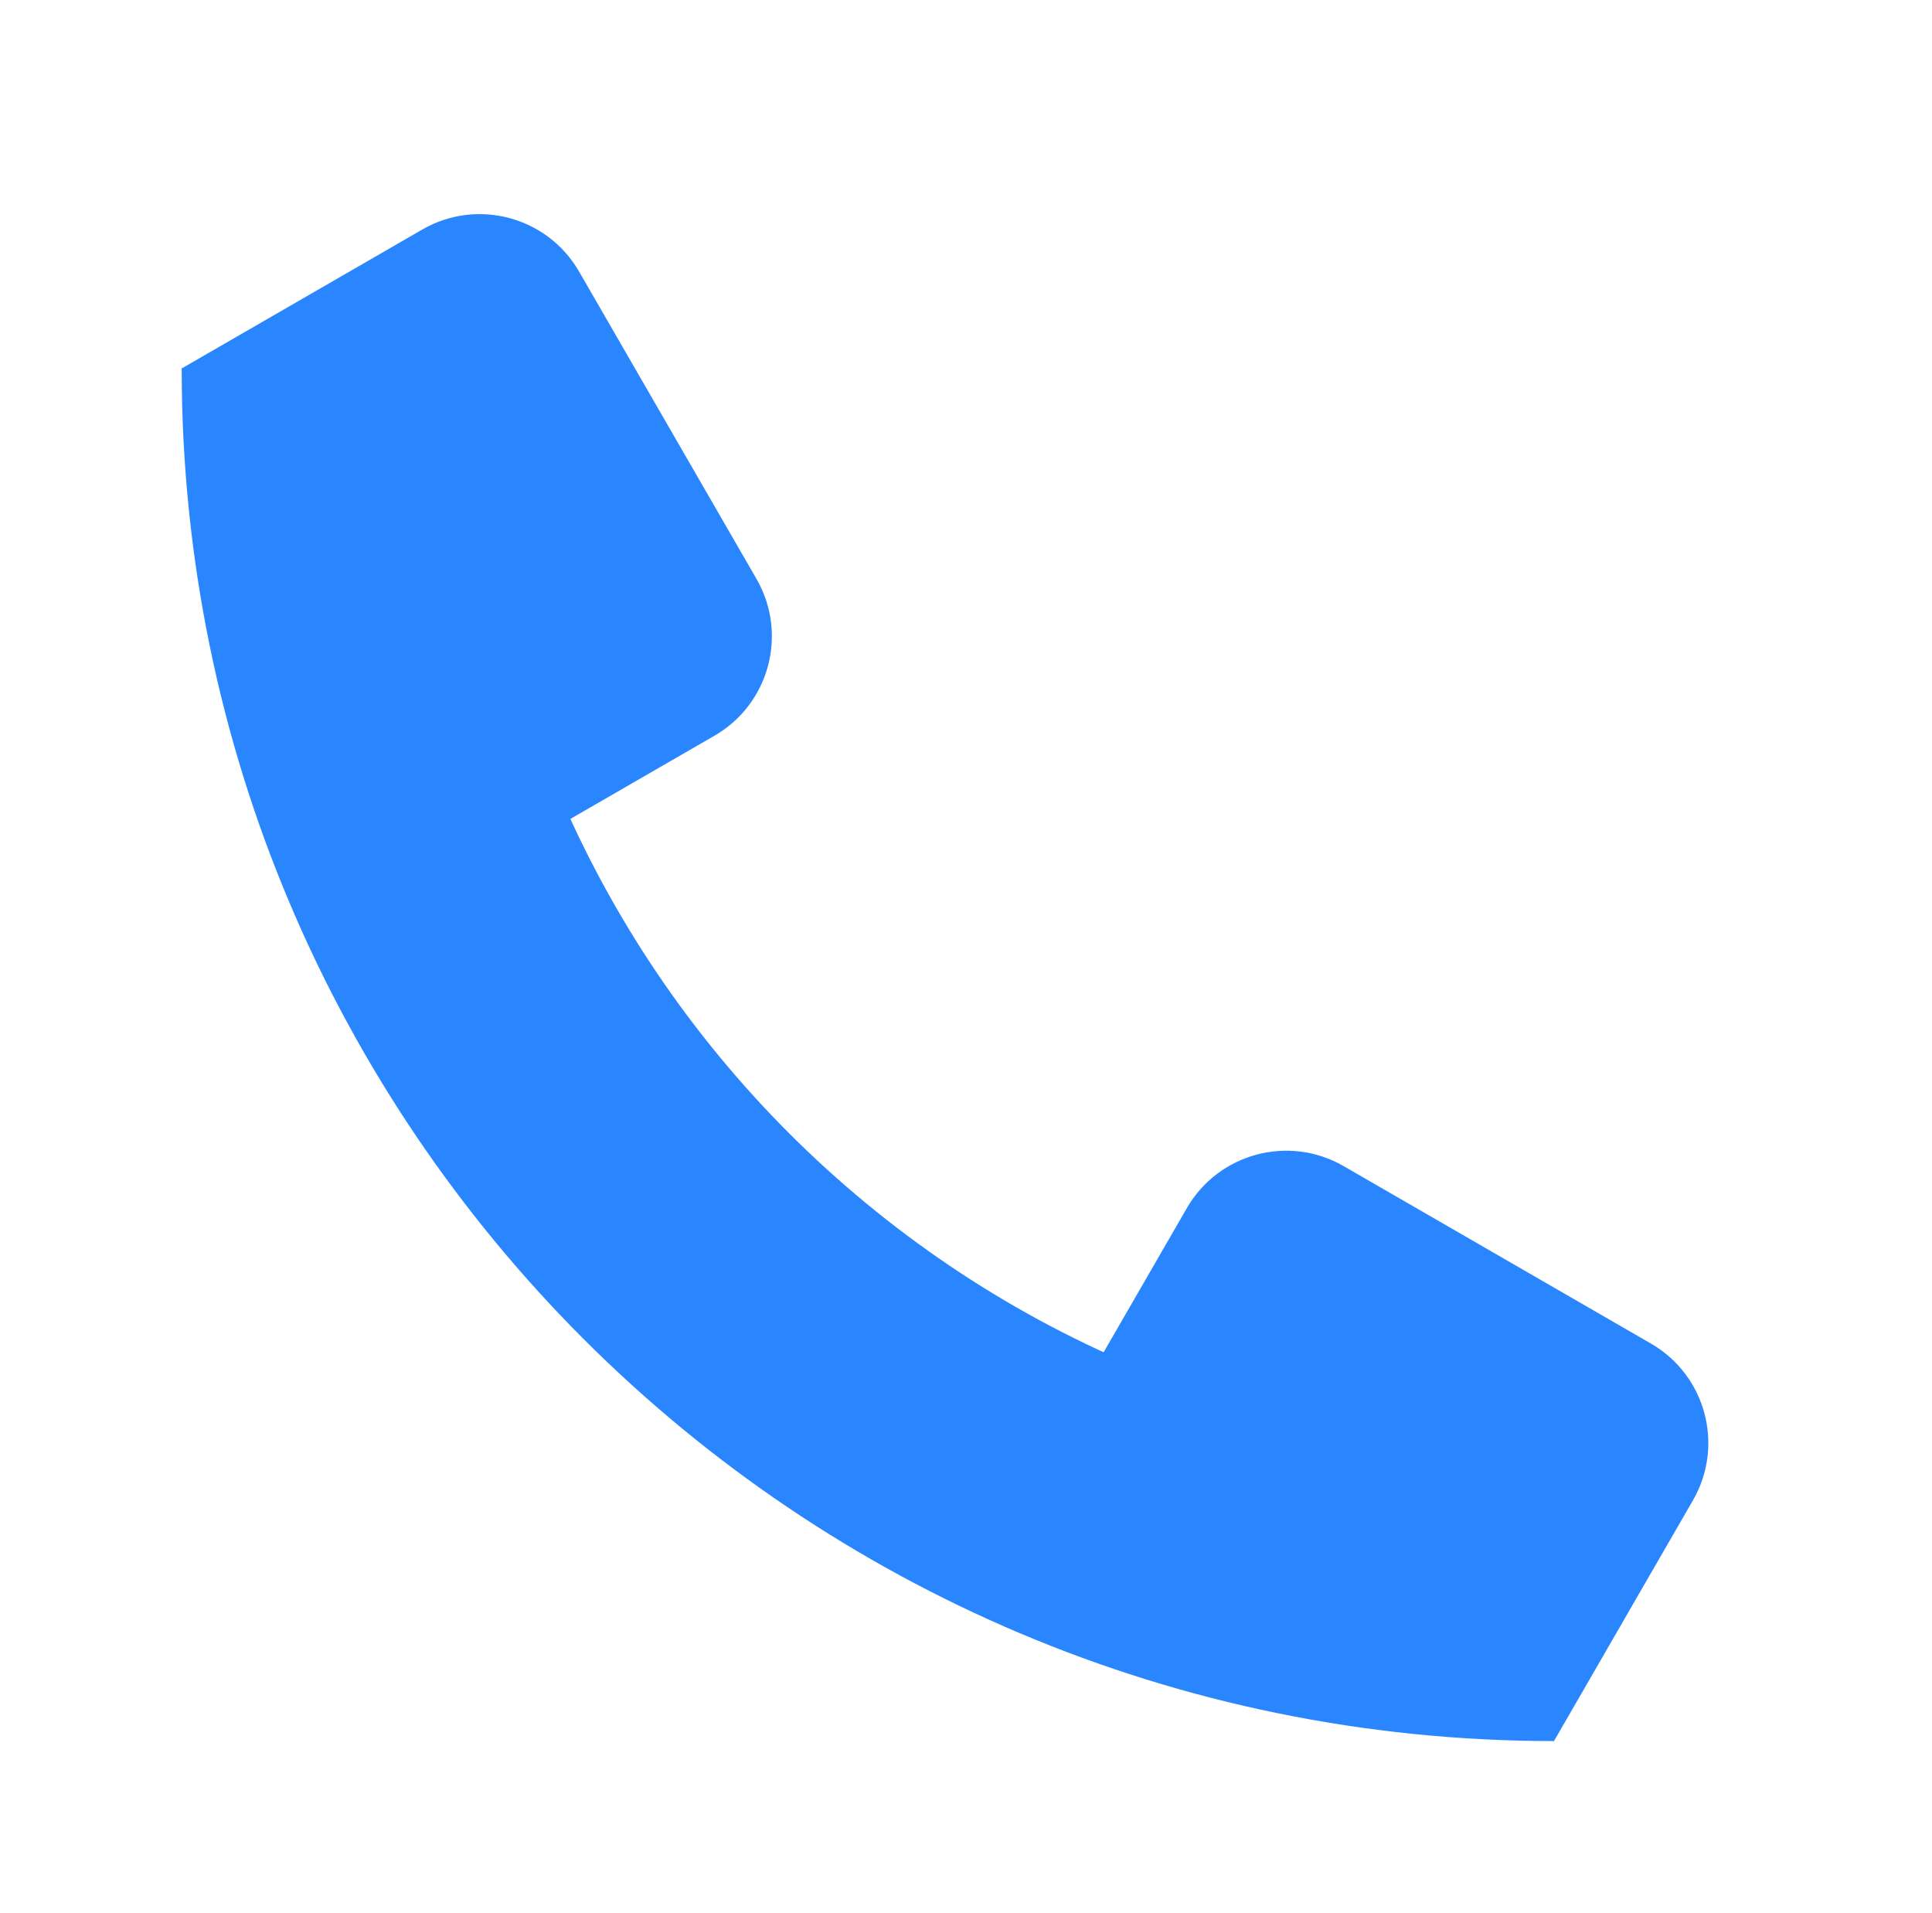
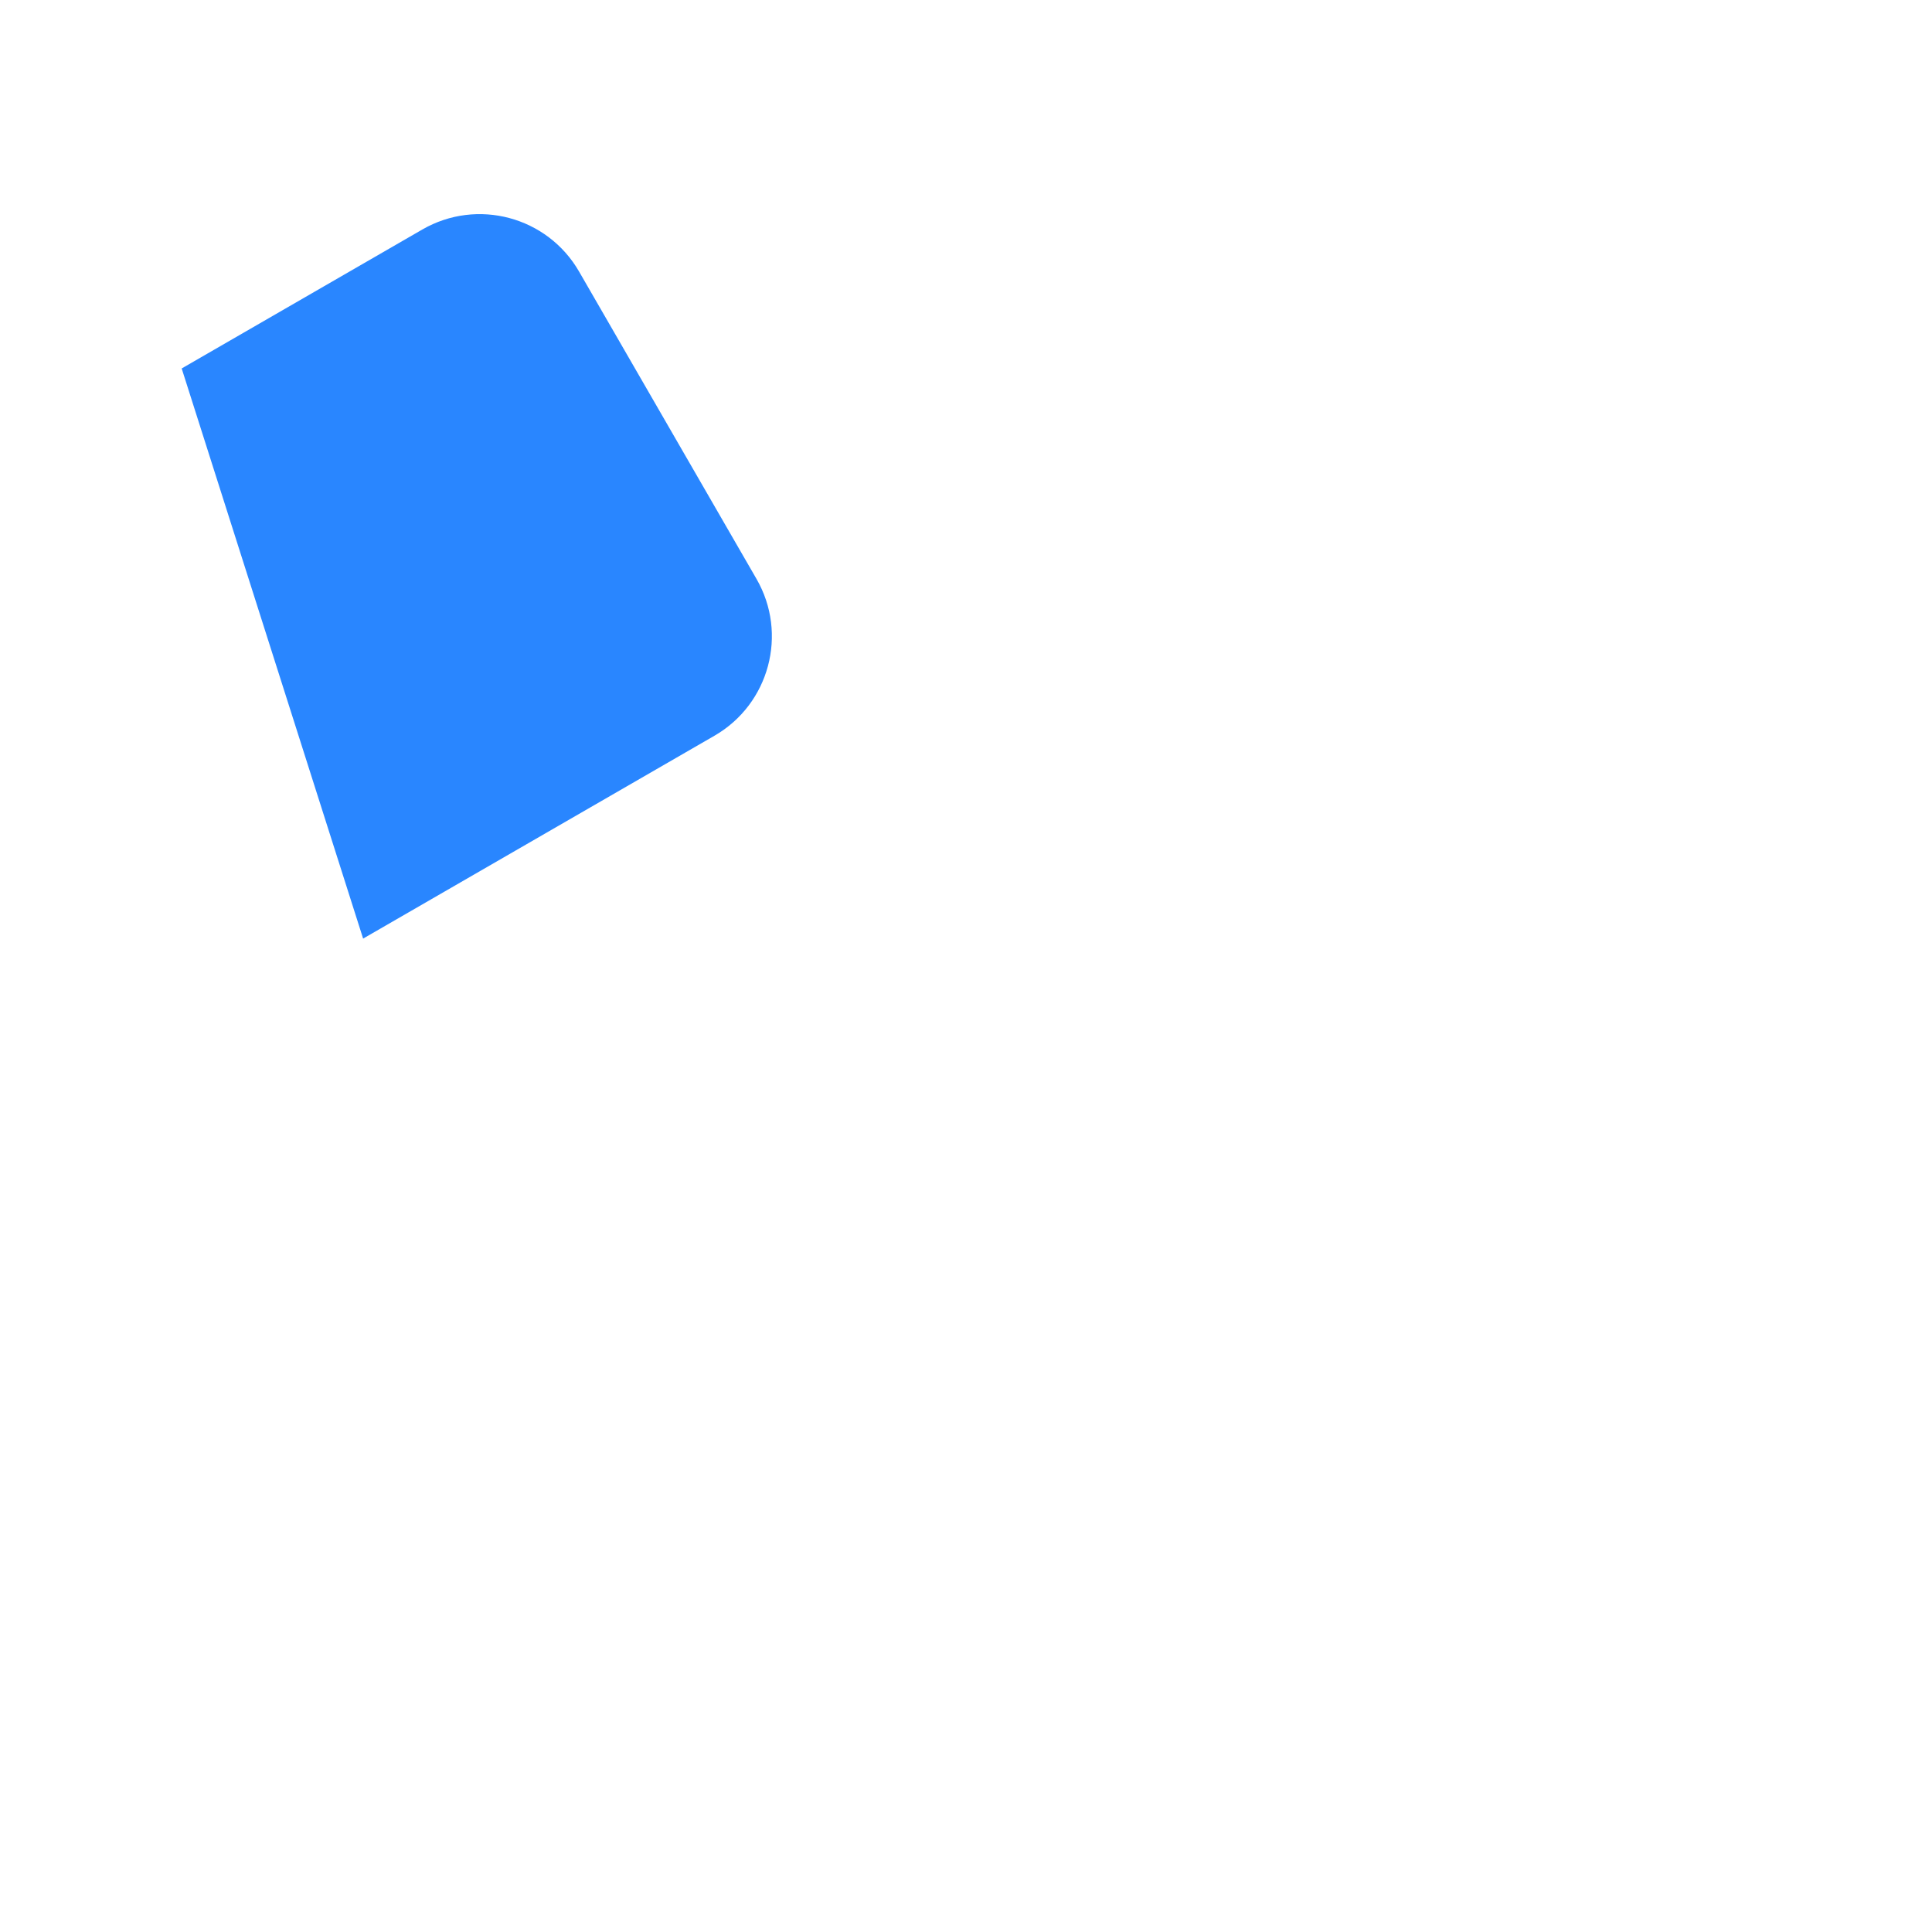
<svg xmlns="http://www.w3.org/2000/svg" fill="none" height="100" viewBox="0 0 101 100" width="101">
-   <path clip-rule="evenodd" d="M24.699 19.262C24.699 50.488 50.013 75.802 81.239 75.802L81.239 91.003C41.617 91.003 9.498 58.883 9.498 19.262L24.699 19.262Z" fill="#2986FF" fill-rule="evenodd" />
  <path d="M30.272 14.193C28.615 11.323 24.946 10.34 22.076 11.997L9.498 19.259L18.983 49.059L37.351 38.455C40.221 36.798 41.204 33.128 39.547 30.258L30.272 14.193Z" fill="#2986FF" />
-   <path d="M86.306 70.226C89.176 71.883 90.159 75.553 88.502 78.422L81.24 91.001L51.44 81.515L62.045 63.147C63.702 60.278 67.371 59.294 70.241 60.951L86.306 70.226Z" fill="#2986FF" />
</svg>